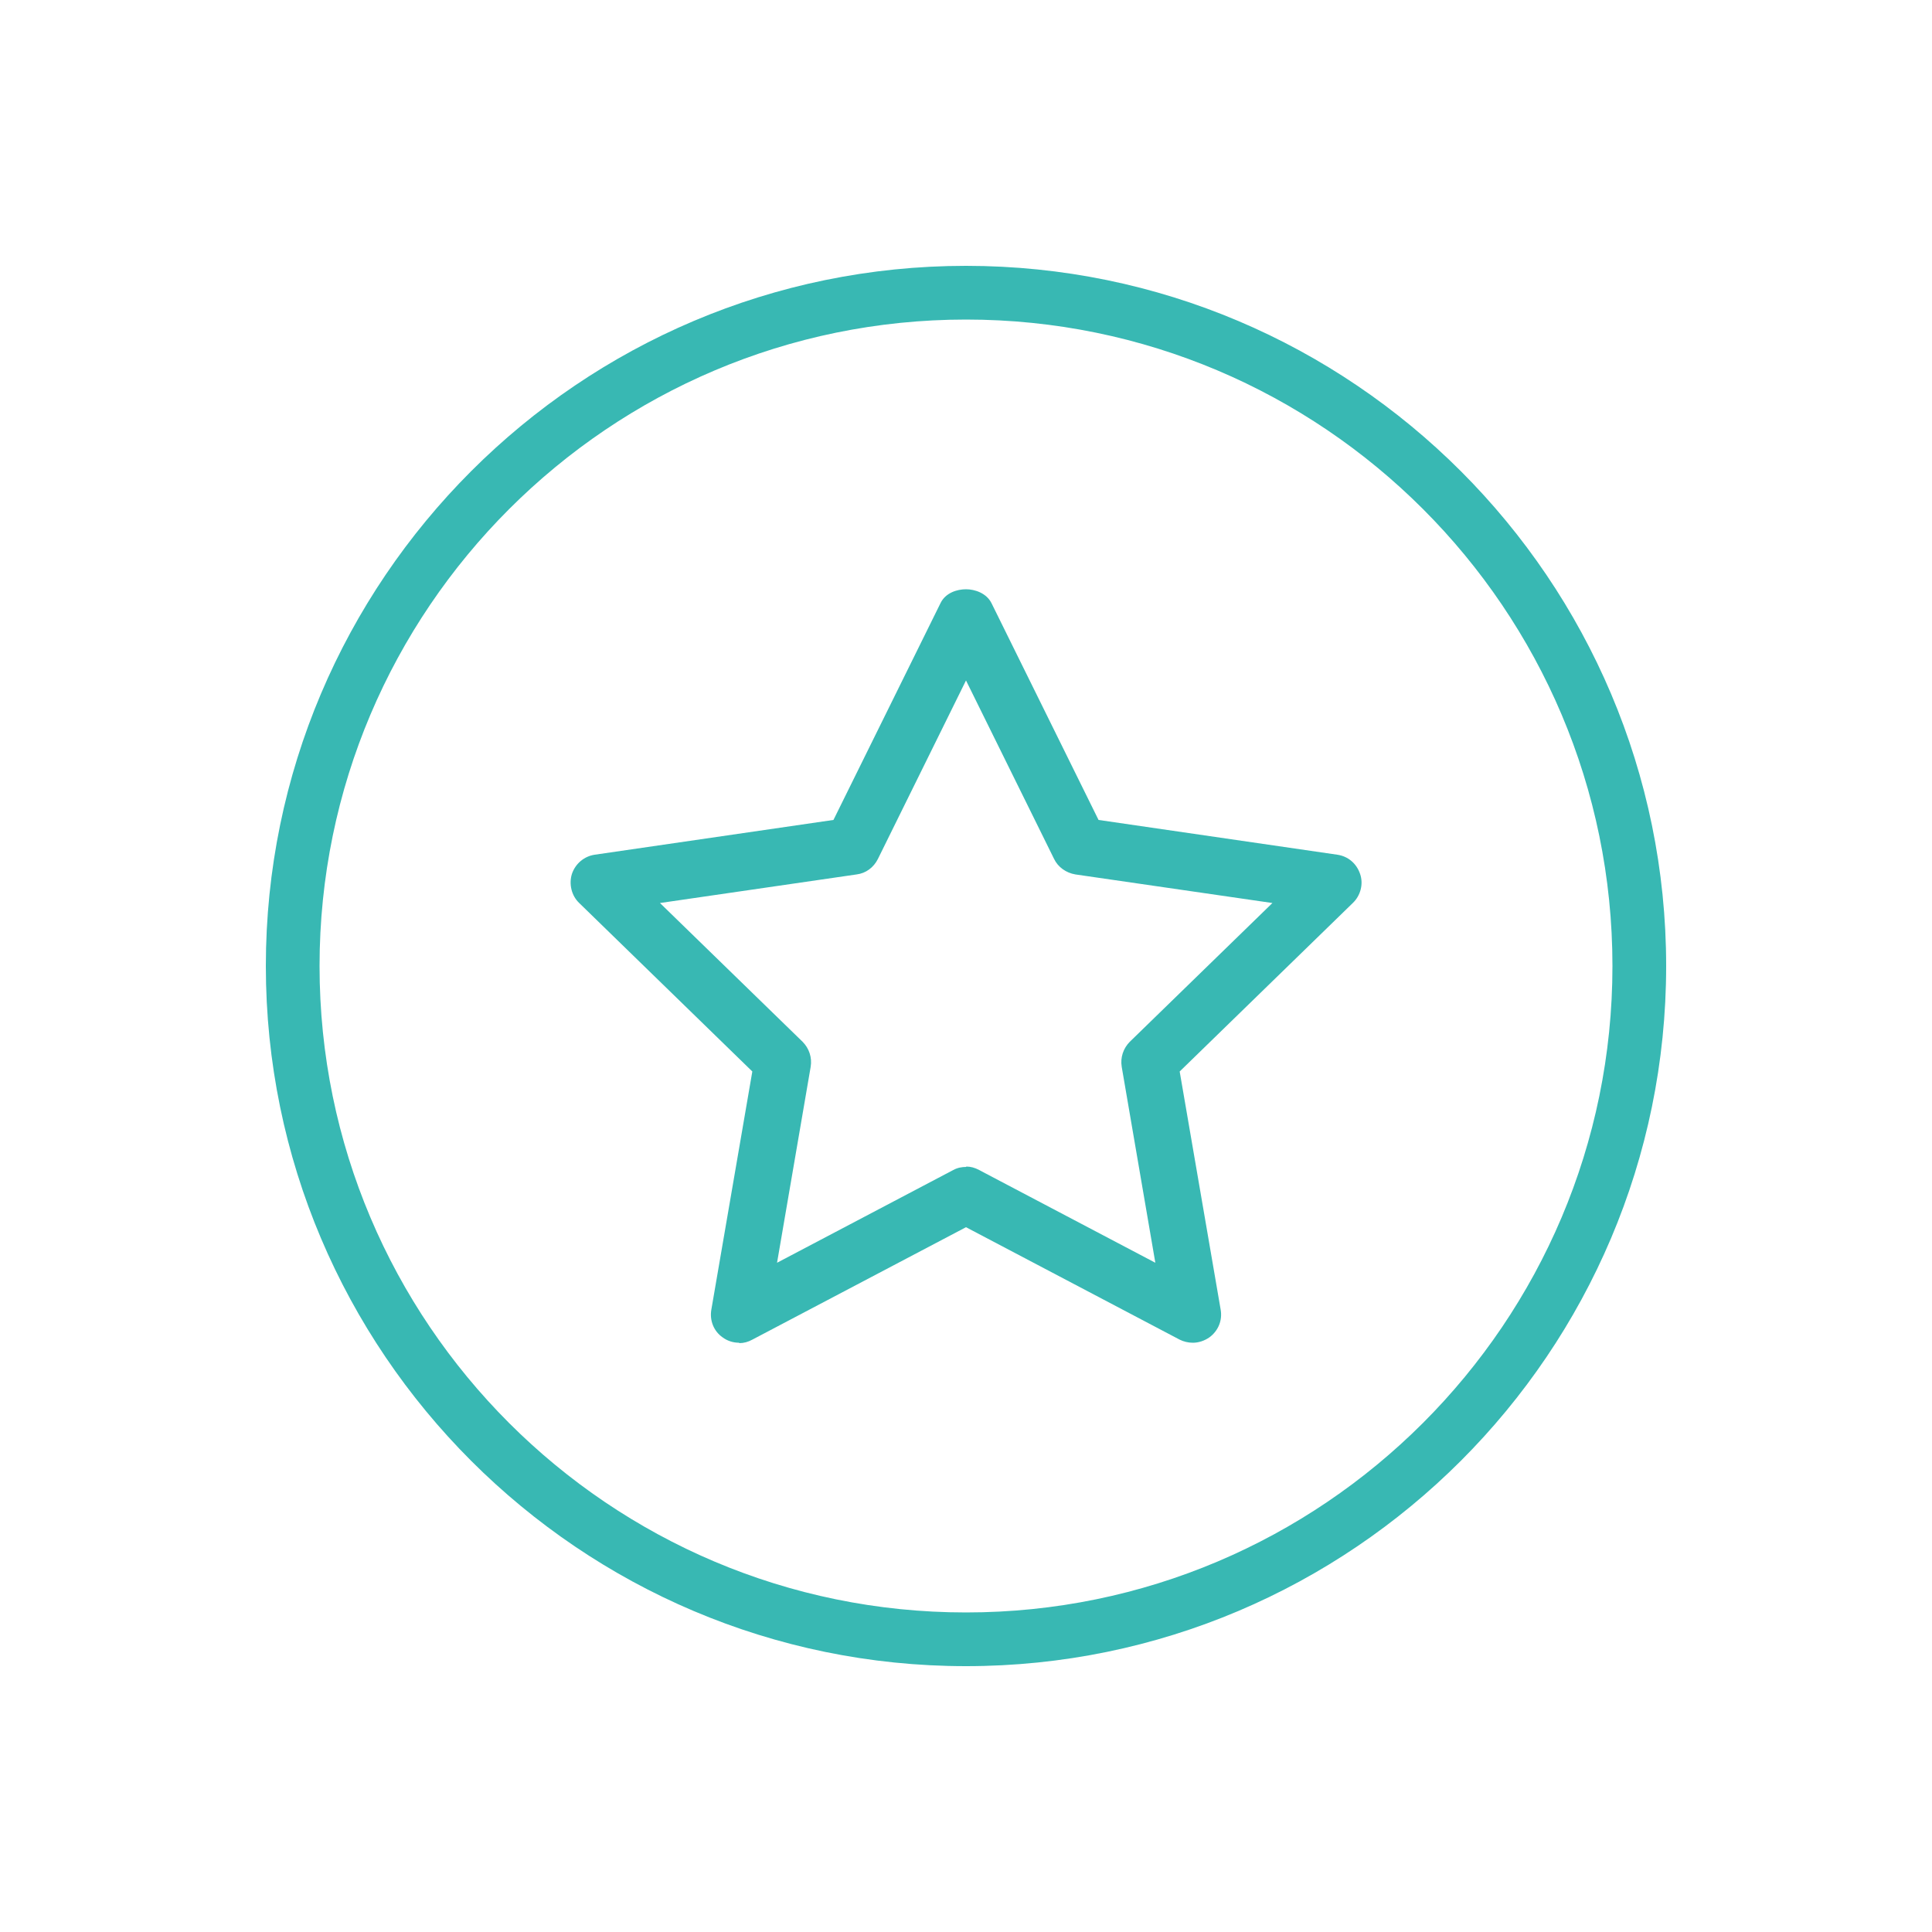
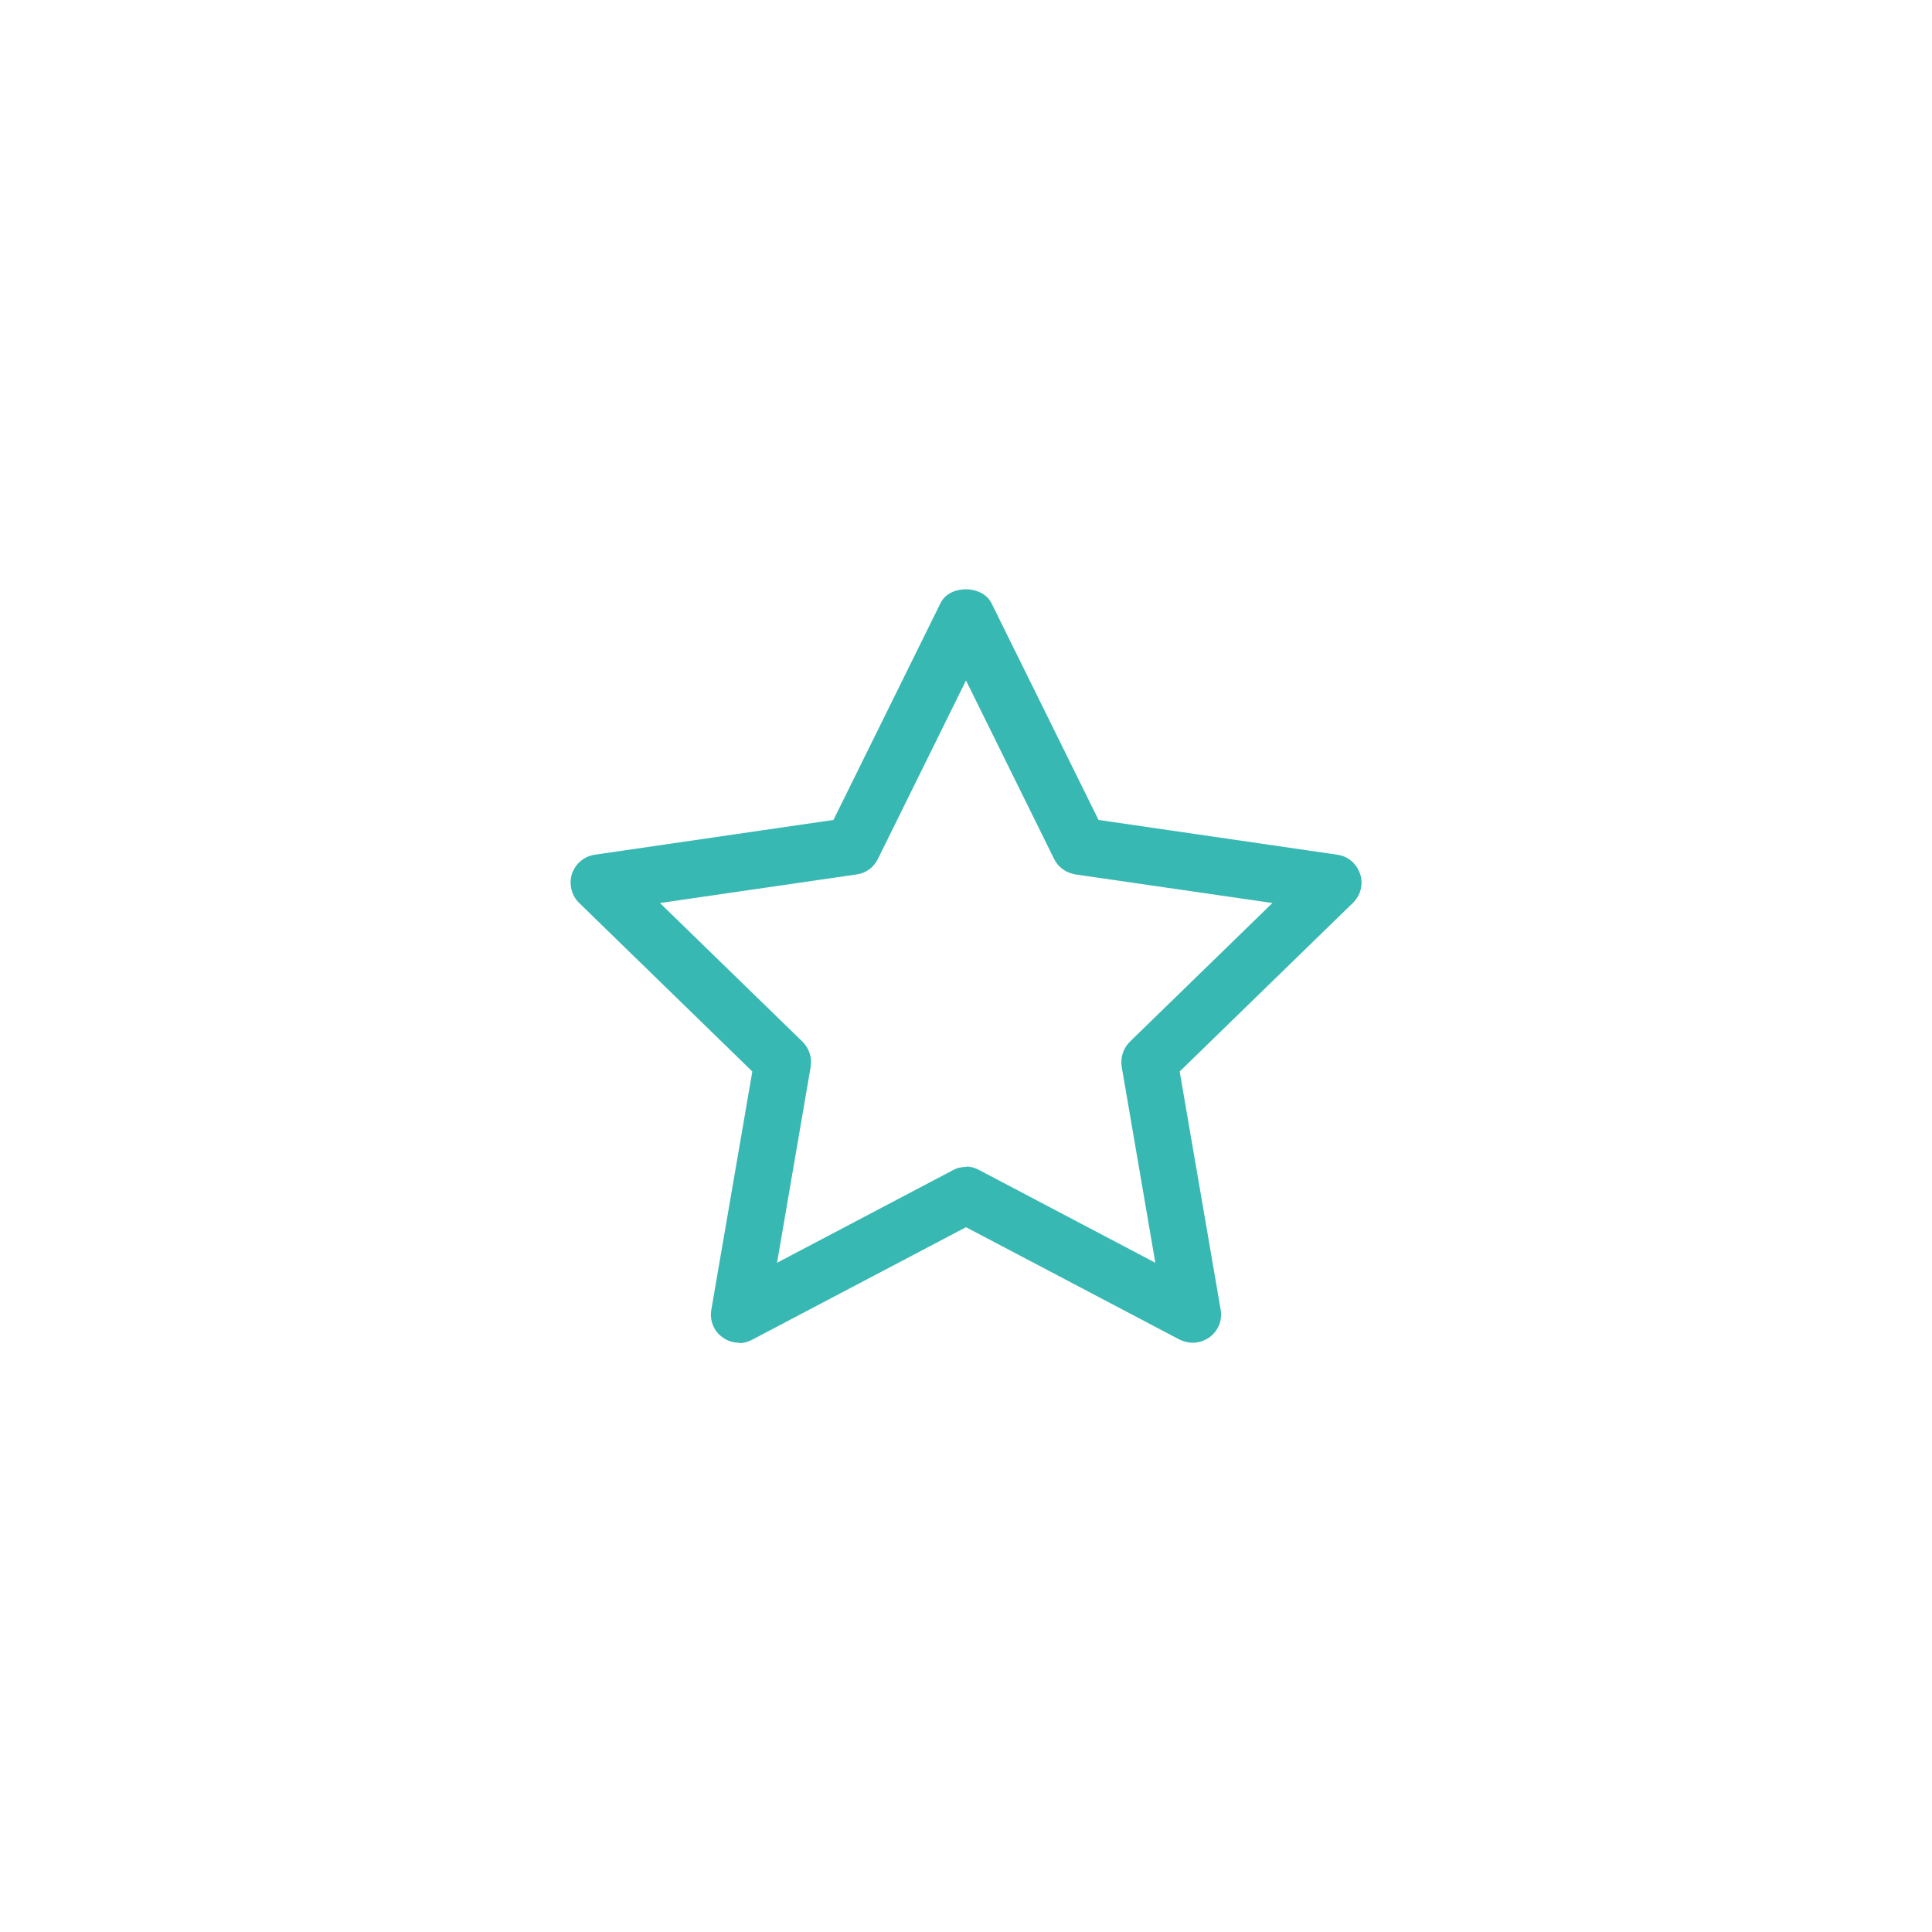
<svg xmlns="http://www.w3.org/2000/svg" viewBox="0 0 50 50">
  <g fill="#38b8b3">
    <path d="m19.13 34.75c-.16 0-.31-.05-.43-.14-.23-.16-.34-.44-.29-.72l1.06-6.16-4.48-4.36c-.2-.19-.27-.49-.19-.75.09-.27.32-.46.59-.5l6.18-.9 2.77-5.61c.13-.27.43-.36.66-.36s.53.1.66.36l2.77 5.61 6.18.9c.28.04.5.23.59.5.09.26.01.56-.19.75l-4.48 4.36 1.06 6.16c.05.28-.06.55-.29.72-.13.09-.28.14-.43.14-.12 0-.24-.03-.34-.08l-5.53-2.91-5.53 2.91c-.11.06-.22.09-.34.09zm5.87-4.56c.12 0 .23.03.34.09l4.56 2.4-.87-5.07c-.04-.24.04-.48.21-.65l3.69-3.59-5.1-.74c-.24-.04-.45-.19-.55-.4l-2.28-4.62-2.28 4.62c-.11.22-.31.37-.55.4l-5.09.74 3.69 3.59c.17.17.25.41.21.65l-.87 5.07 4.56-2.4c.11-.06.22-.08.34-.08z" fill-rule="evenodd" />
-     <path d="m25 43.12c-9.99 0-18.12-8.13-18.12-18.12s8.13-18.12 18.12-18.12 18.12 8.13 18.12 18.12-8.13 18.12-18.12 18.12zm0-34.85c-9.22 0-16.73 7.5-16.73 16.73s7.5 16.73 16.73 16.73 16.73-7.5 16.73-16.73-7.5-16.73-16.73-16.73z" />
  </g>
</svg>